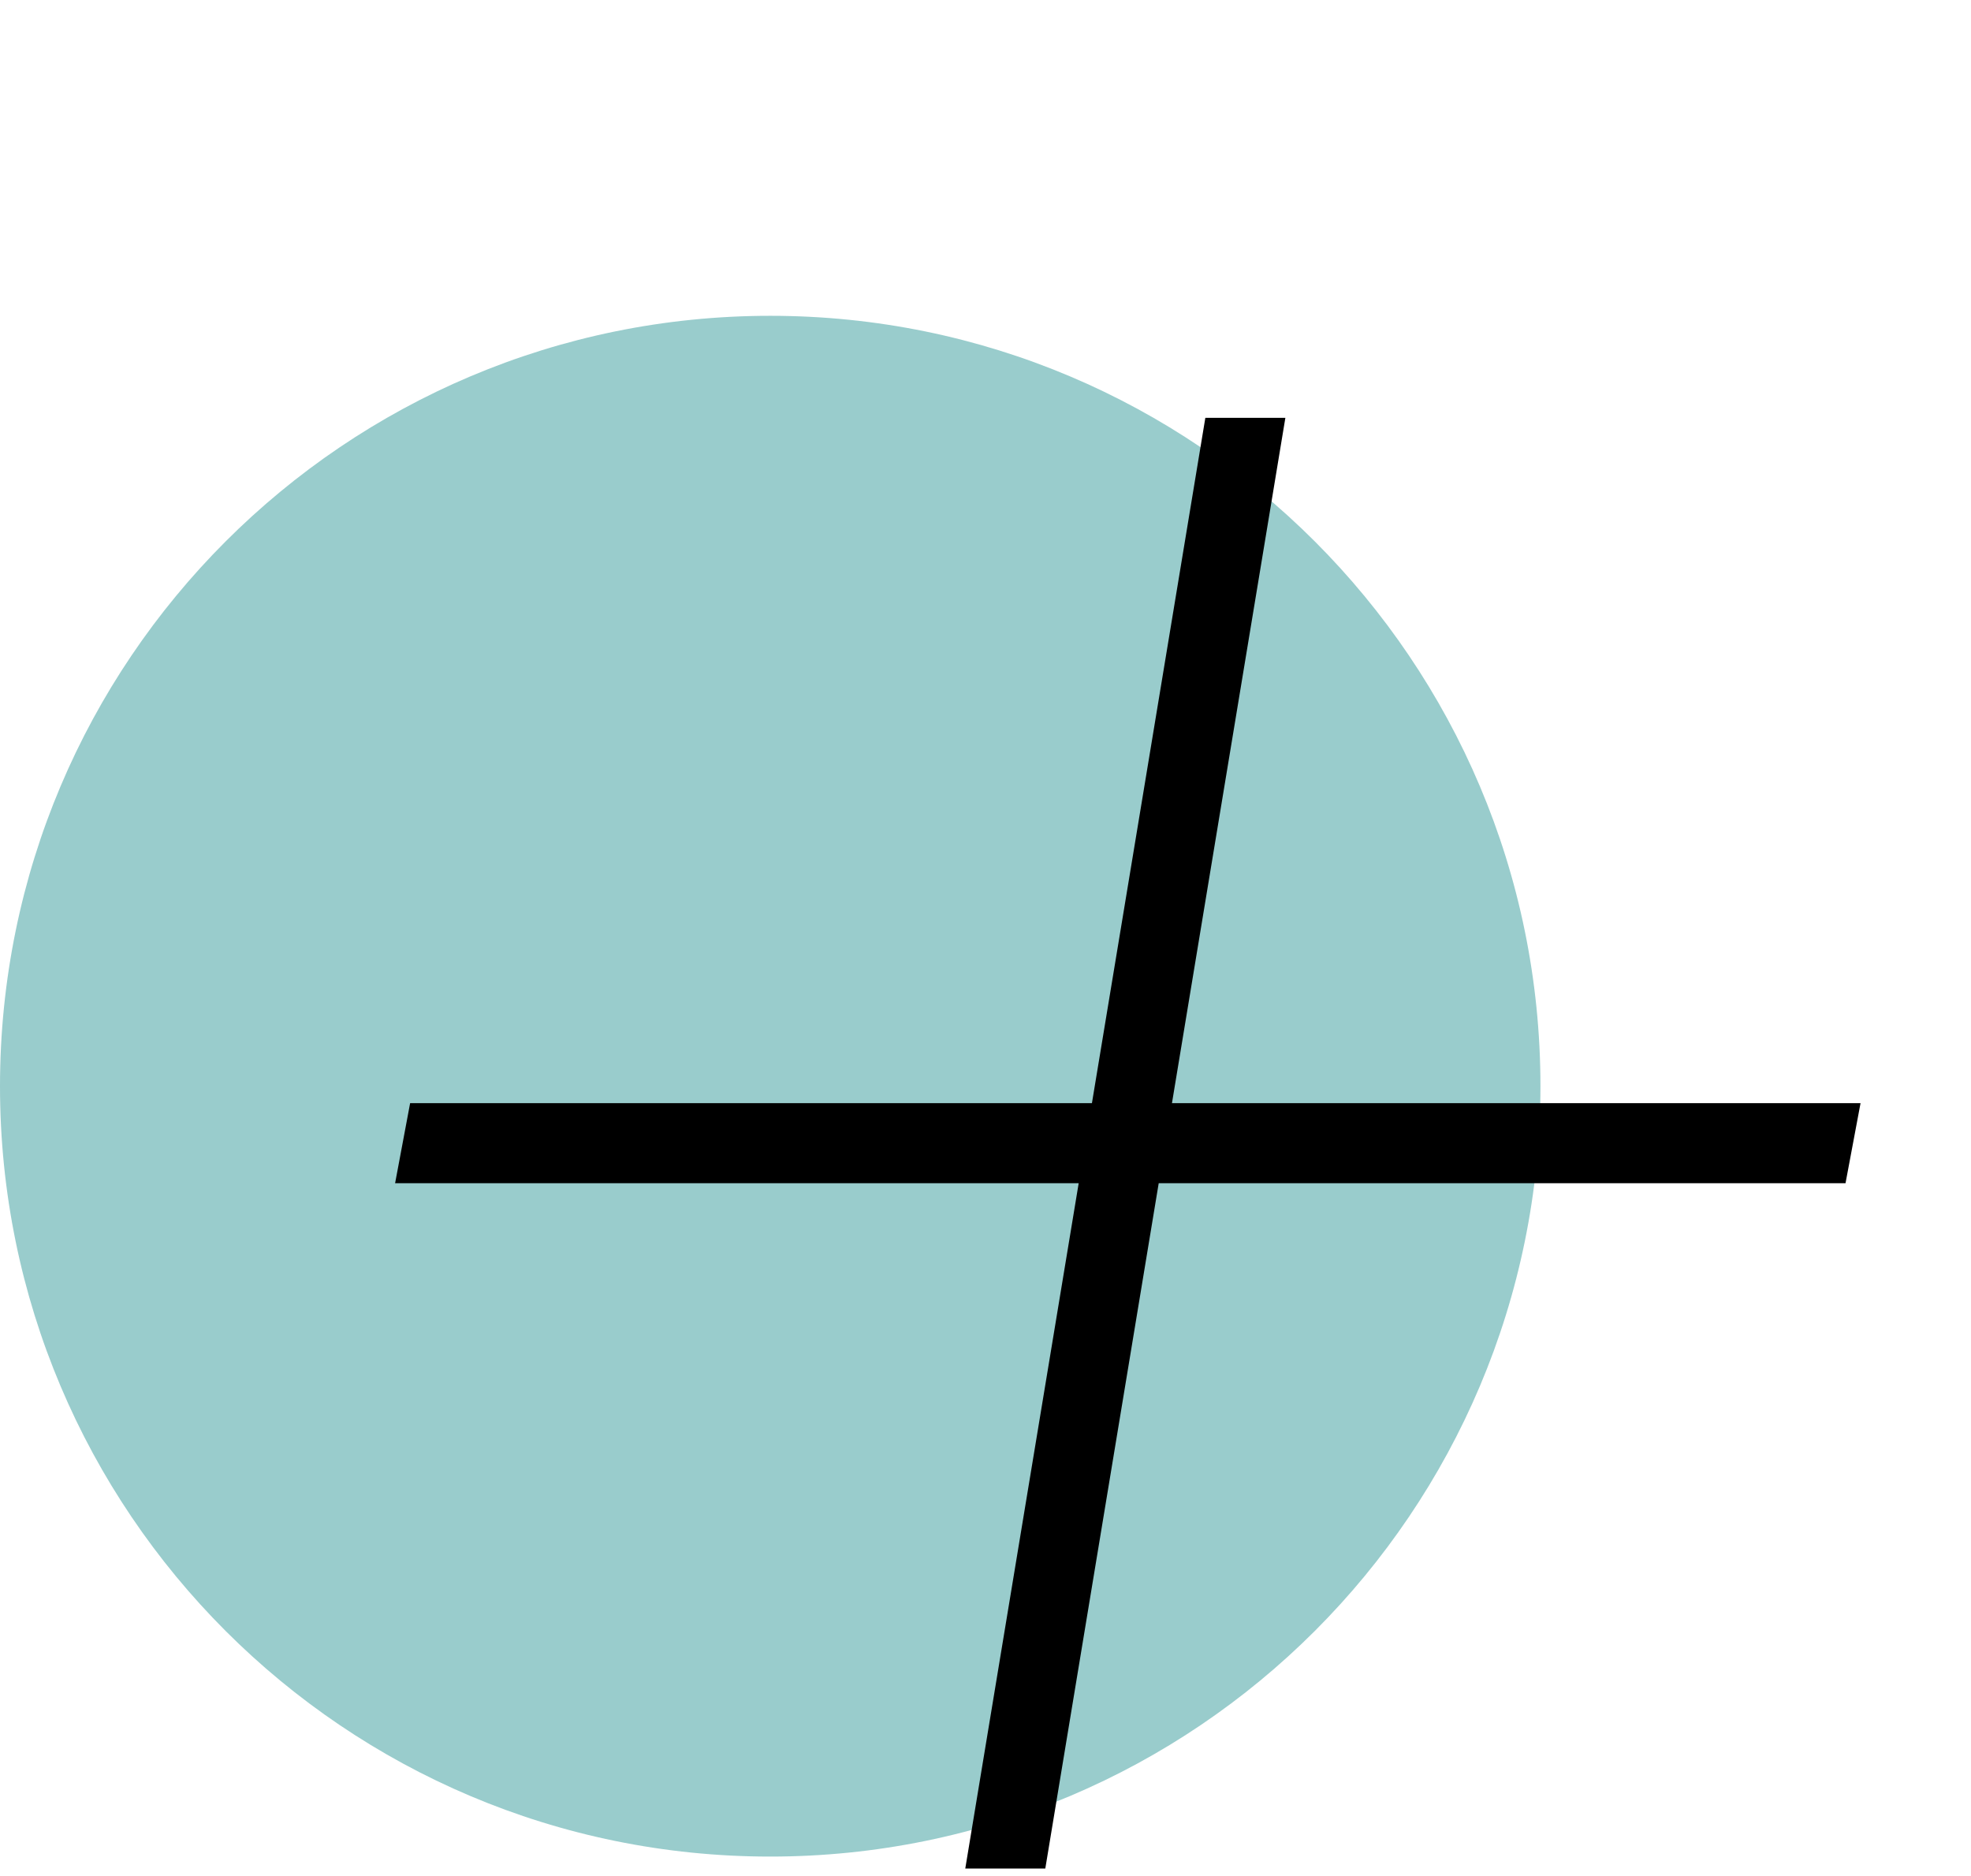
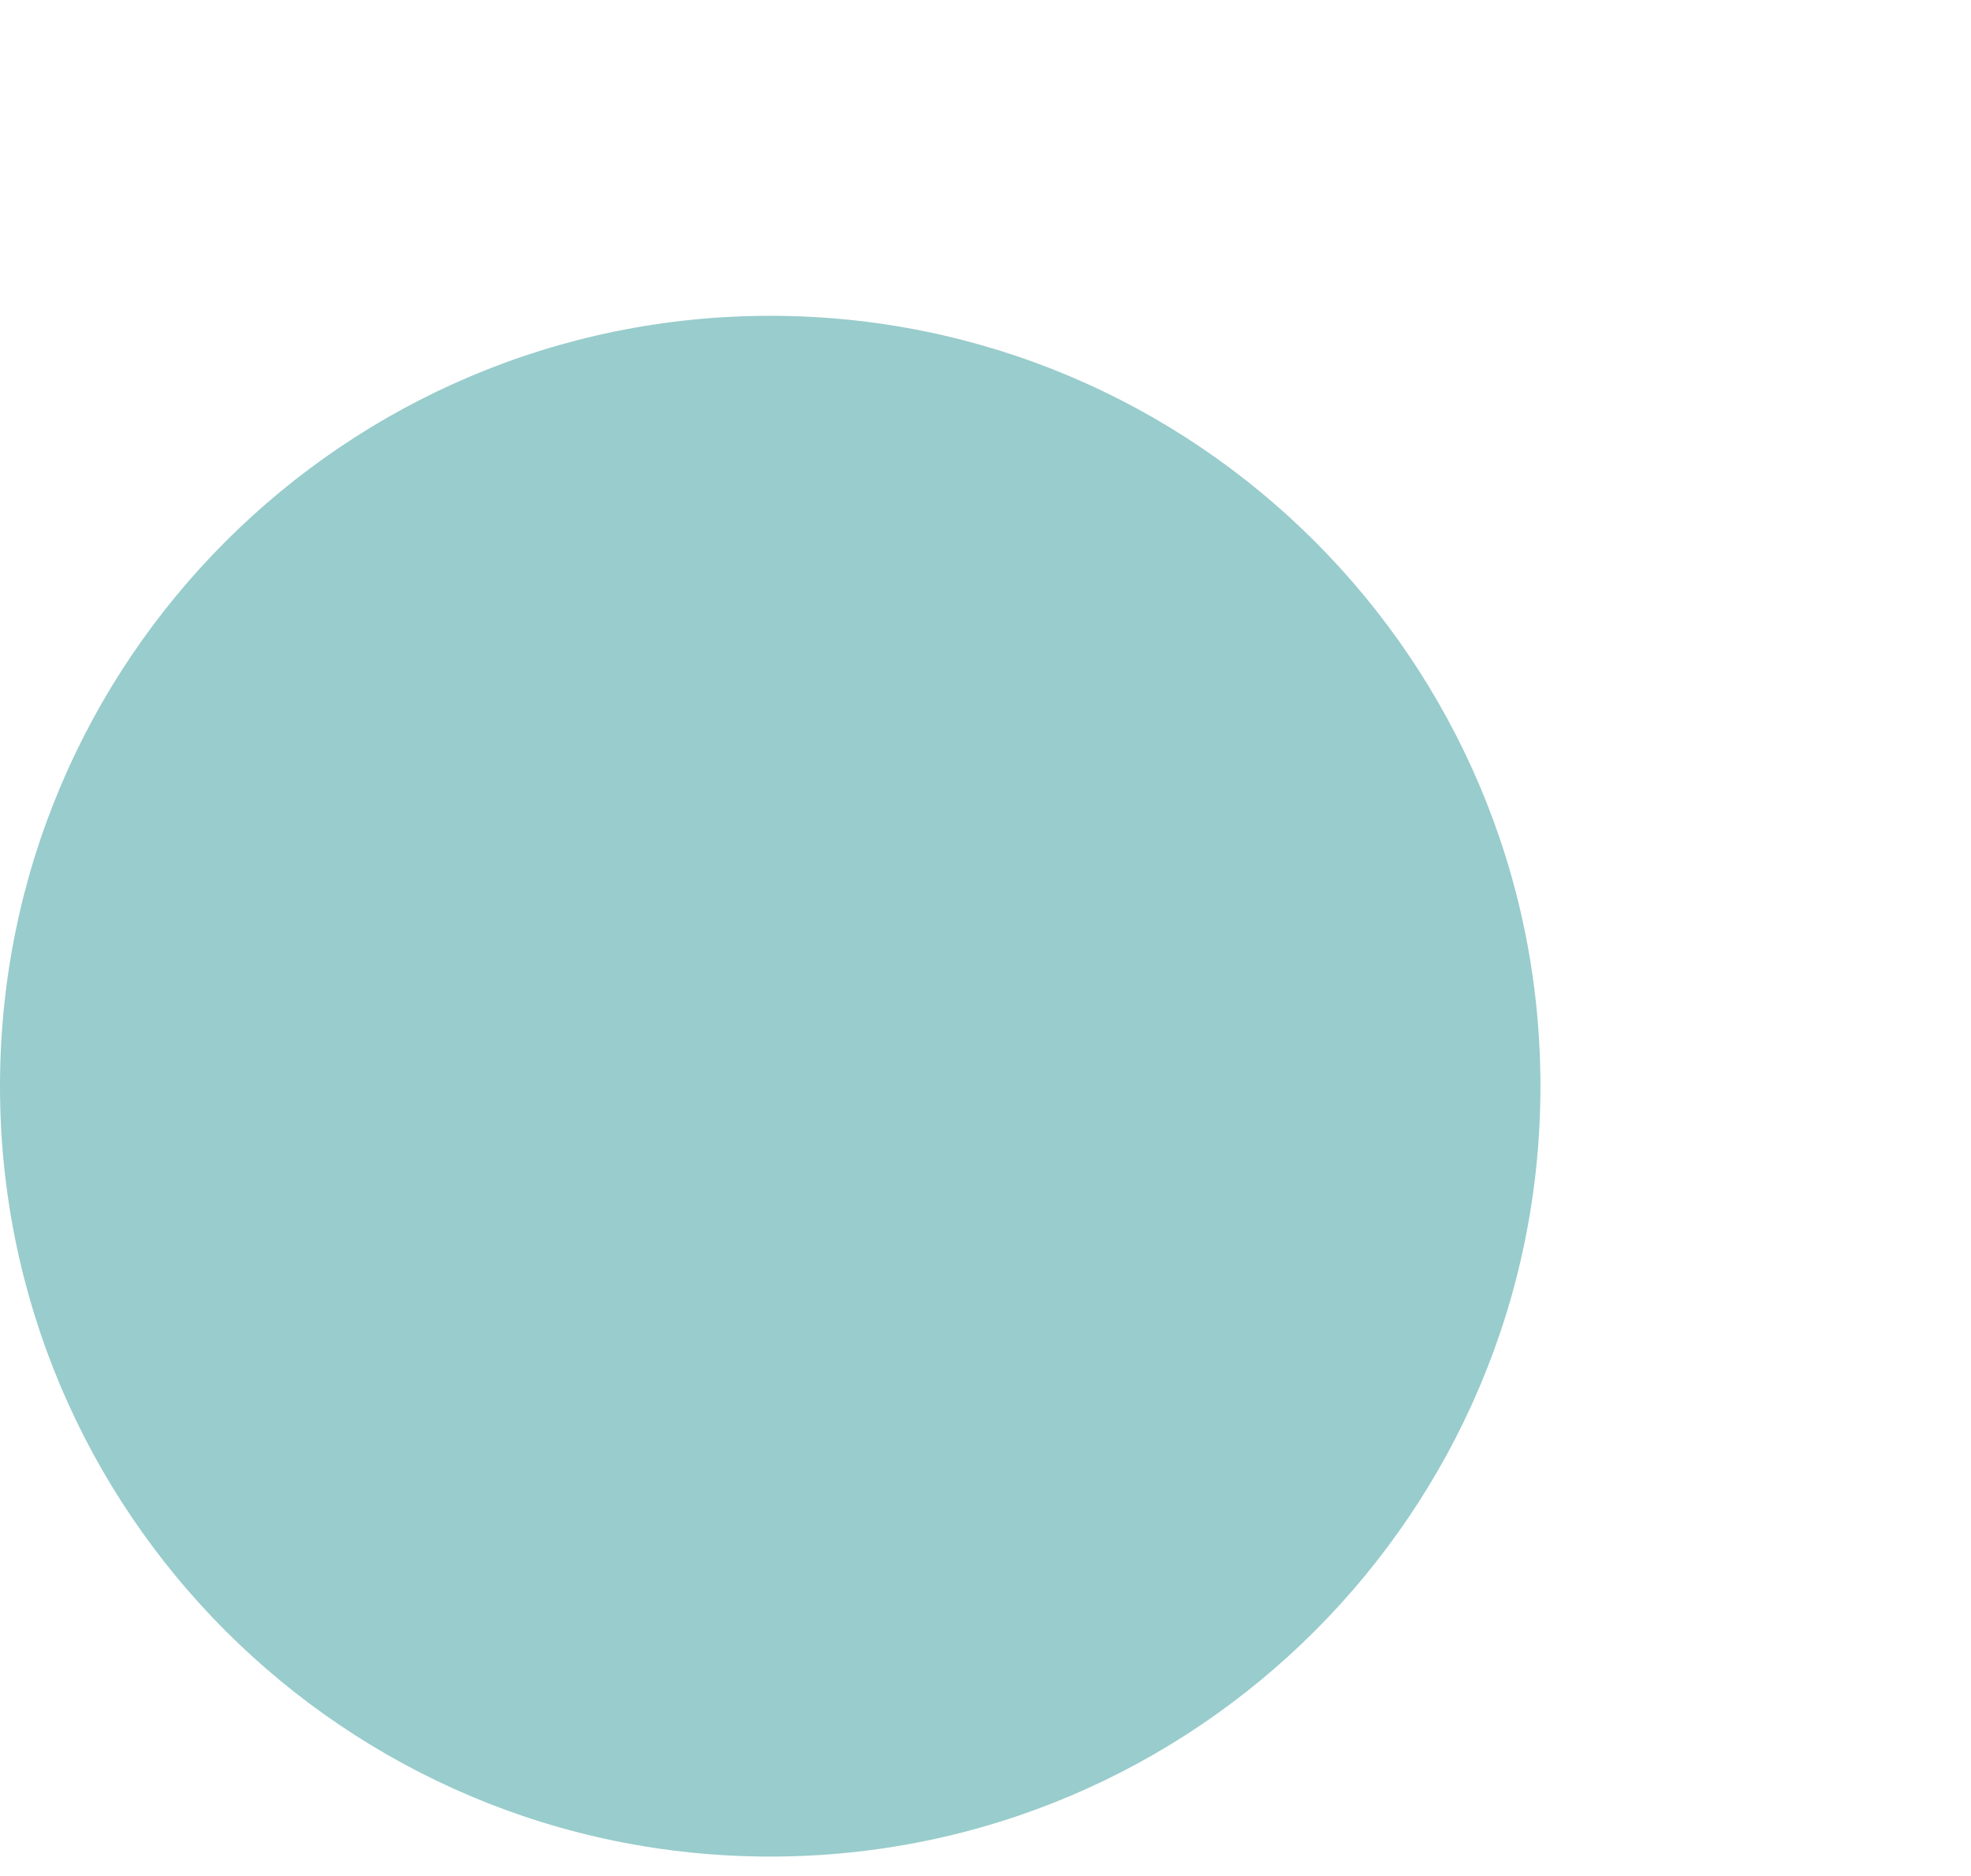
<svg xmlns="http://www.w3.org/2000/svg" viewBox="0 0 206.00 196.00" data-guides="{&quot;vertical&quot;:[],&quot;horizontal&quot;:[]}">
  <defs />
  <path color="rgb(51, 51, 51)" fill="#99cccc" cx="80.5" cy="113.5" r="80.5" id="tSvg6be0442d67" title="Ellipse 3" fill-opacity="1" stroke="none" stroke-opacity="1" d="M80.5 33C124.959 33 161 69.041 161 113.5C161 157.959 124.959 194 80.5 194C36.041 194 0 157.959 0 113.5C0 69.041 36.041 33 80.5 33Z" style="transform-origin: 80.5px 113.5px;" />
-   <path fill="black" stroke="none" fill-opacity="1" stroke-width="1" stroke-opacity="1" color="rgb(51, 51, 51)" id="tSvg12b036d5df9" title="Path 3" d="M100.886 195.25C109.25 144.72 117.613 94.189 125.977 43.659C128.765 43.659 131.553 43.659 134.341 43.659C125.977 94.189 117.614 144.72 109.25 195.25C106.462 195.25 103.674 195.25 100.886 195.25ZM41.295 123.636C41.818 120.848 42.341 118.061 42.864 115.273C93.394 115.273 143.924 115.273 194.455 115.273C193.932 118.061 193.409 120.848 192.886 123.636C142.356 123.636 91.826 123.636 41.295 123.636Z" />
</svg>